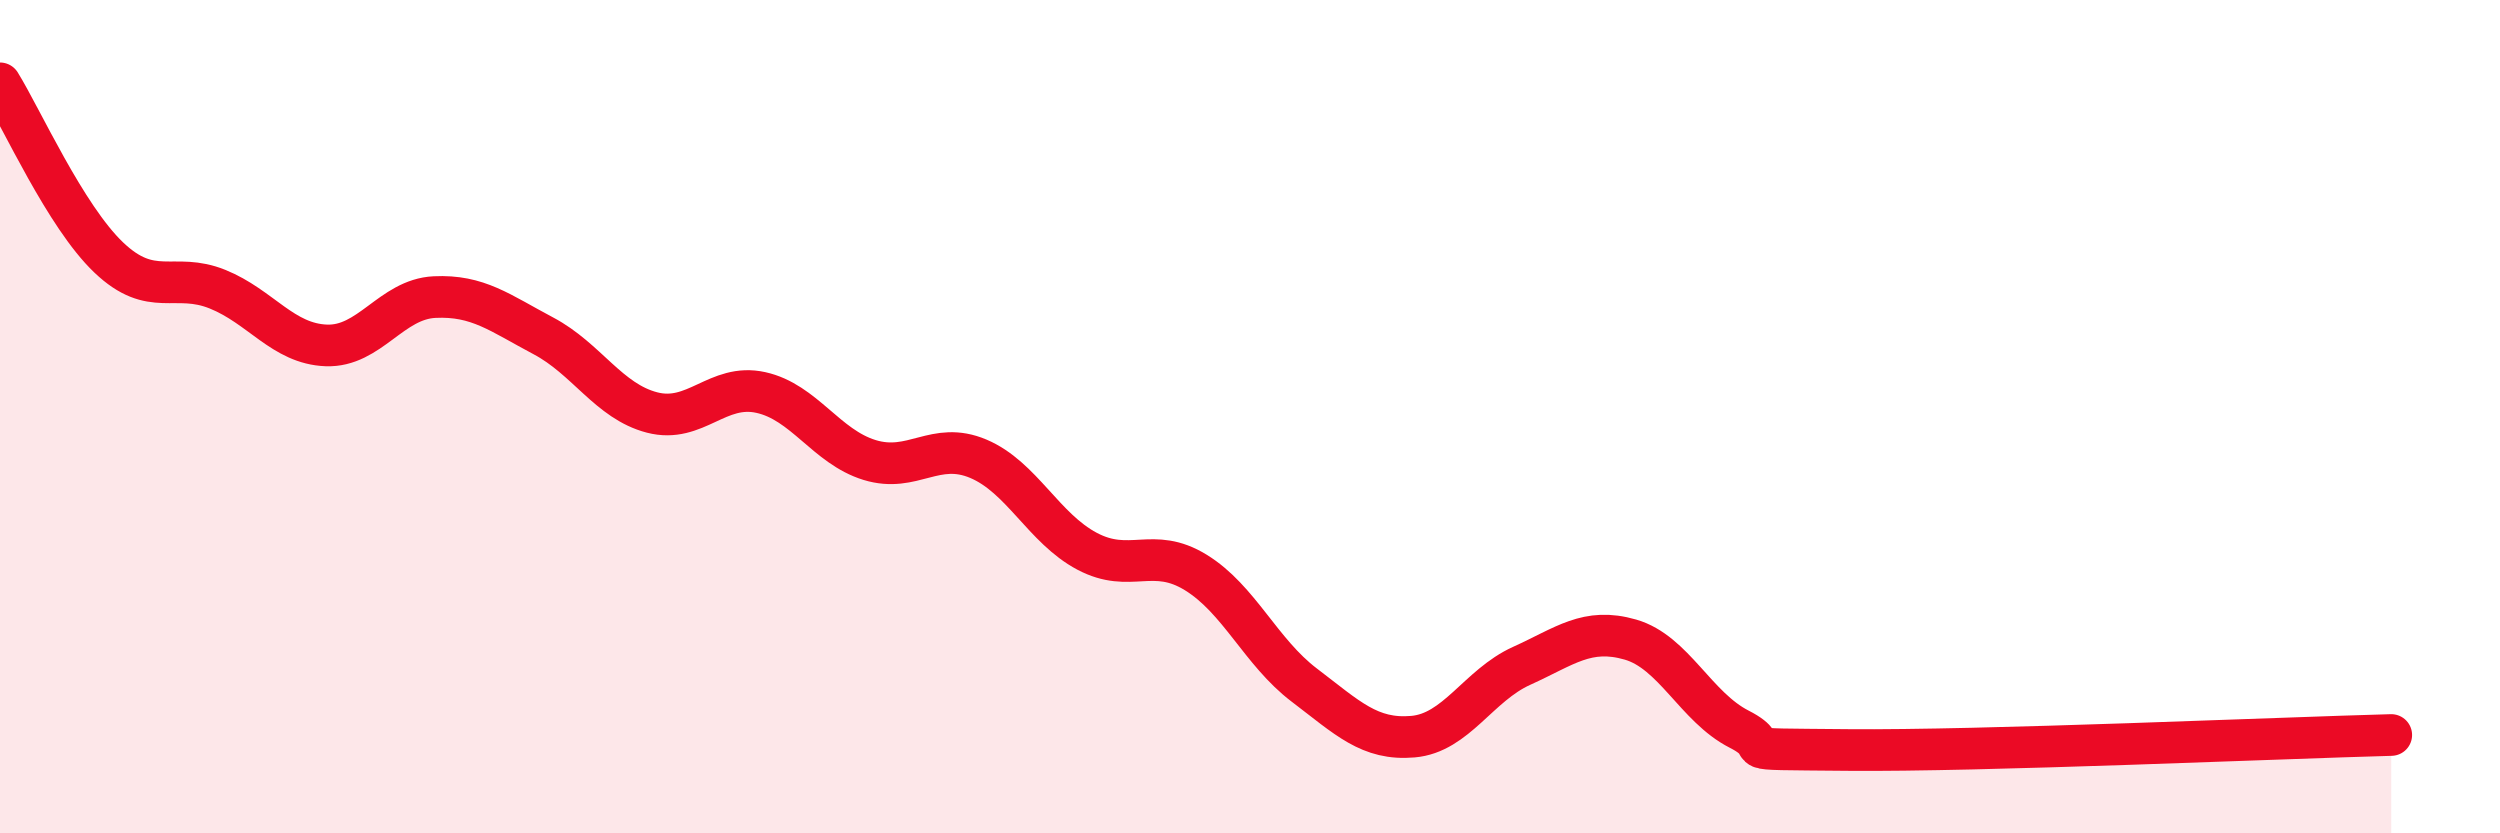
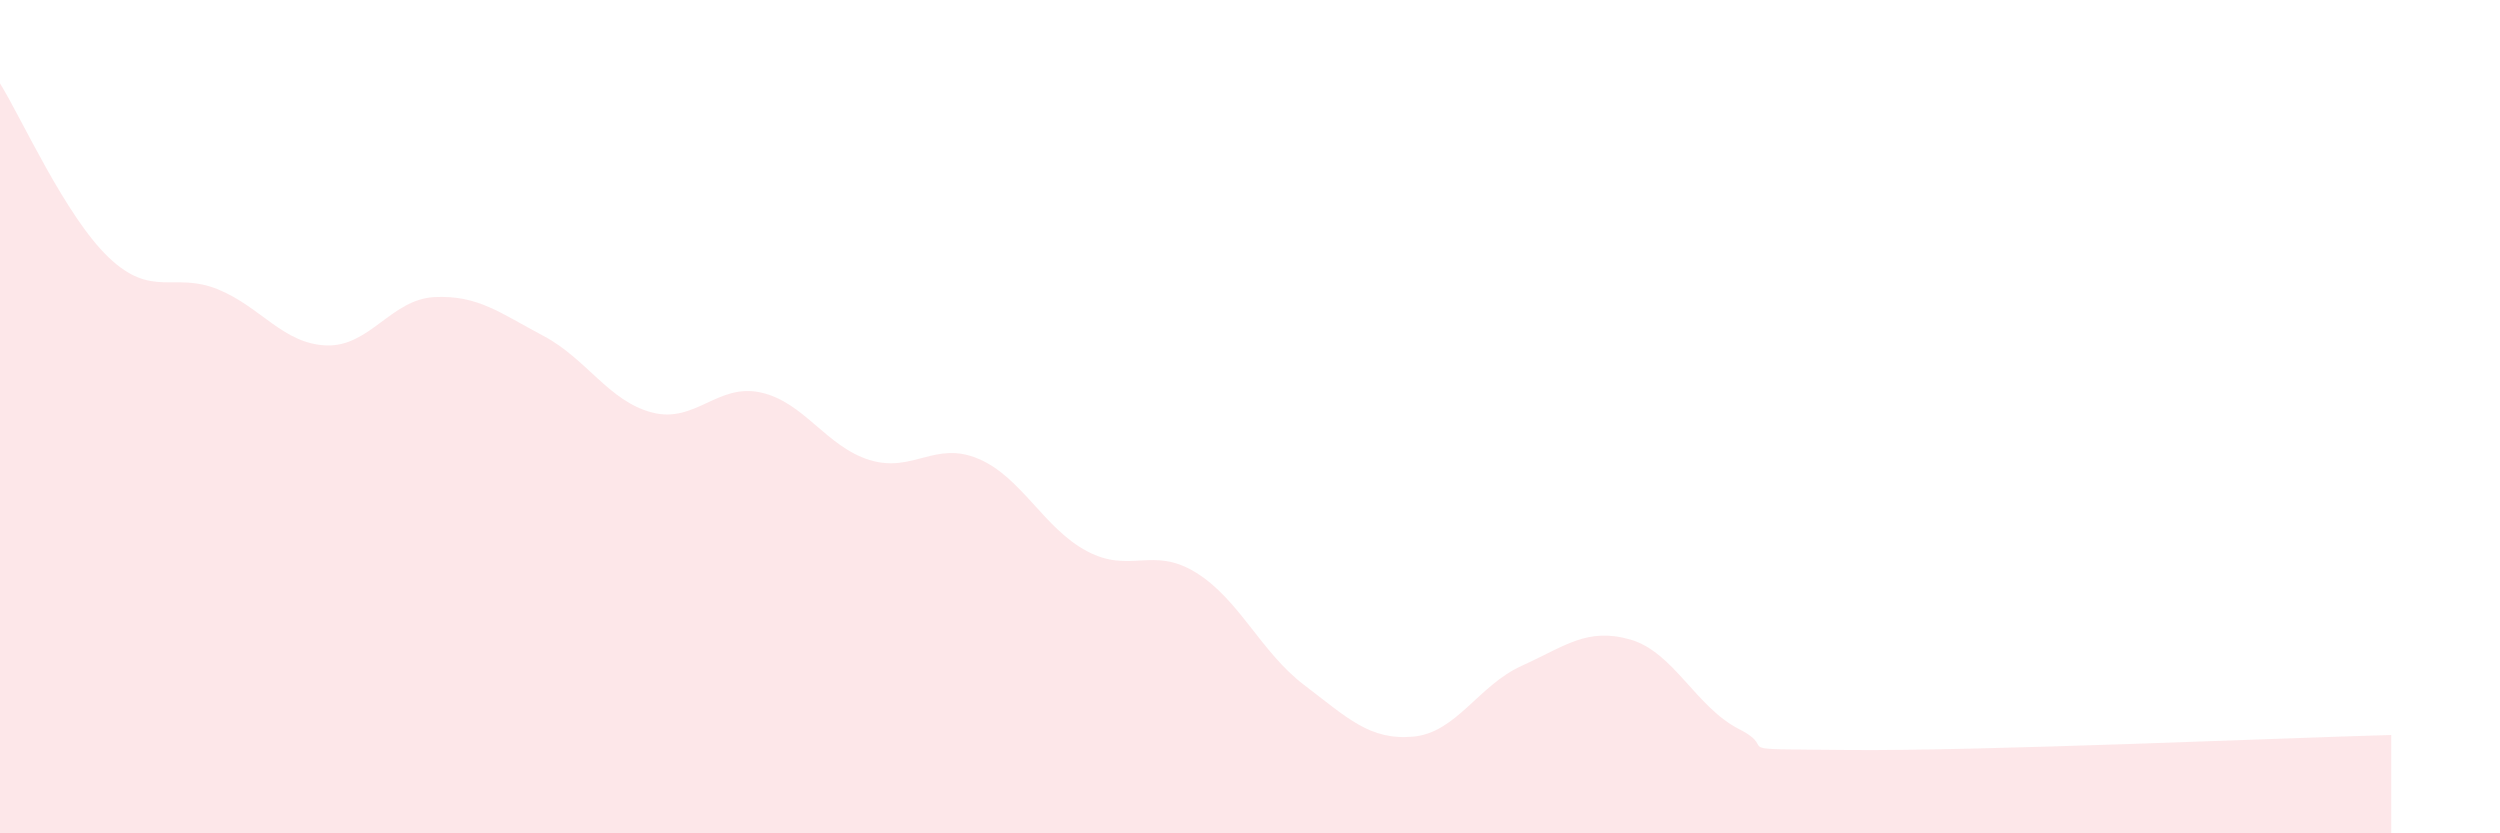
<svg xmlns="http://www.w3.org/2000/svg" width="60" height="20" viewBox="0 0 60 20">
  <path d="M 0,2 C 0.52,2.84 1.57,5.19 2.61,6.18 C 3.65,7.17 4.18,6.52 5.22,6.94 C 6.26,7.36 6.79,8.25 7.83,8.29 C 8.87,8.33 9.39,7.18 10.43,7.13 C 11.47,7.08 12,7.51 13.04,8.06 C 14.08,8.61 14.61,9.63 15.65,9.9 C 16.69,10.17 17.22,9.19 18.26,9.42 C 19.3,9.65 19.83,10.72 20.87,11.04 C 21.91,11.36 22.44,10.57 23.48,11.01 C 24.52,11.45 25.05,12.68 26.09,13.23 C 27.13,13.78 27.66,13.1 28.7,13.74 C 29.74,14.38 30.26,15.65 31.3,16.44 C 32.34,17.23 32.87,17.77 33.91,17.68 C 34.95,17.59 35.48,16.45 36.52,15.98 C 37.56,15.51 38.09,15.05 39.13,15.35 C 40.17,15.65 40.7,16.97 41.74,17.5 C 42.78,18.03 41.22,17.97 44.35,18 C 47.48,18.03 54.78,17.71 57.39,17.64L57.39 20L0 20Z" fill="#EB0A25" opacity="0.1" stroke-linecap="round" stroke-linejoin="round" />
-   <path d="M 0,2 C 0.52,2.84 1.57,5.19 2.61,6.18 C 3.65,7.17 4.18,6.52 5.22,6.94 C 6.26,7.36 6.79,8.25 7.83,8.29 C 8.87,8.33 9.39,7.18 10.43,7.13 C 11.47,7.08 12,7.51 13.04,8.06 C 14.08,8.61 14.61,9.63 15.65,9.9 C 16.69,10.17 17.22,9.19 18.26,9.42 C 19.3,9.65 19.83,10.72 20.87,11.04 C 21.91,11.36 22.44,10.57 23.48,11.01 C 24.52,11.45 25.05,12.68 26.09,13.23 C 27.13,13.78 27.66,13.1 28.7,13.74 C 29.74,14.38 30.26,15.65 31.3,16.44 C 32.34,17.23 32.87,17.77 33.91,17.68 C 34.95,17.59 35.48,16.45 36.52,15.98 C 37.56,15.51 38.09,15.05 39.13,15.35 C 40.17,15.65 40.7,16.97 41.74,17.5 C 42.78,18.03 41.22,17.97 44.35,18 C 47.48,18.03 54.78,17.71 57.39,17.64" stroke="#EB0A25" stroke-width="1" fill="none" stroke-linecap="round" stroke-linejoin="round" />
</svg>